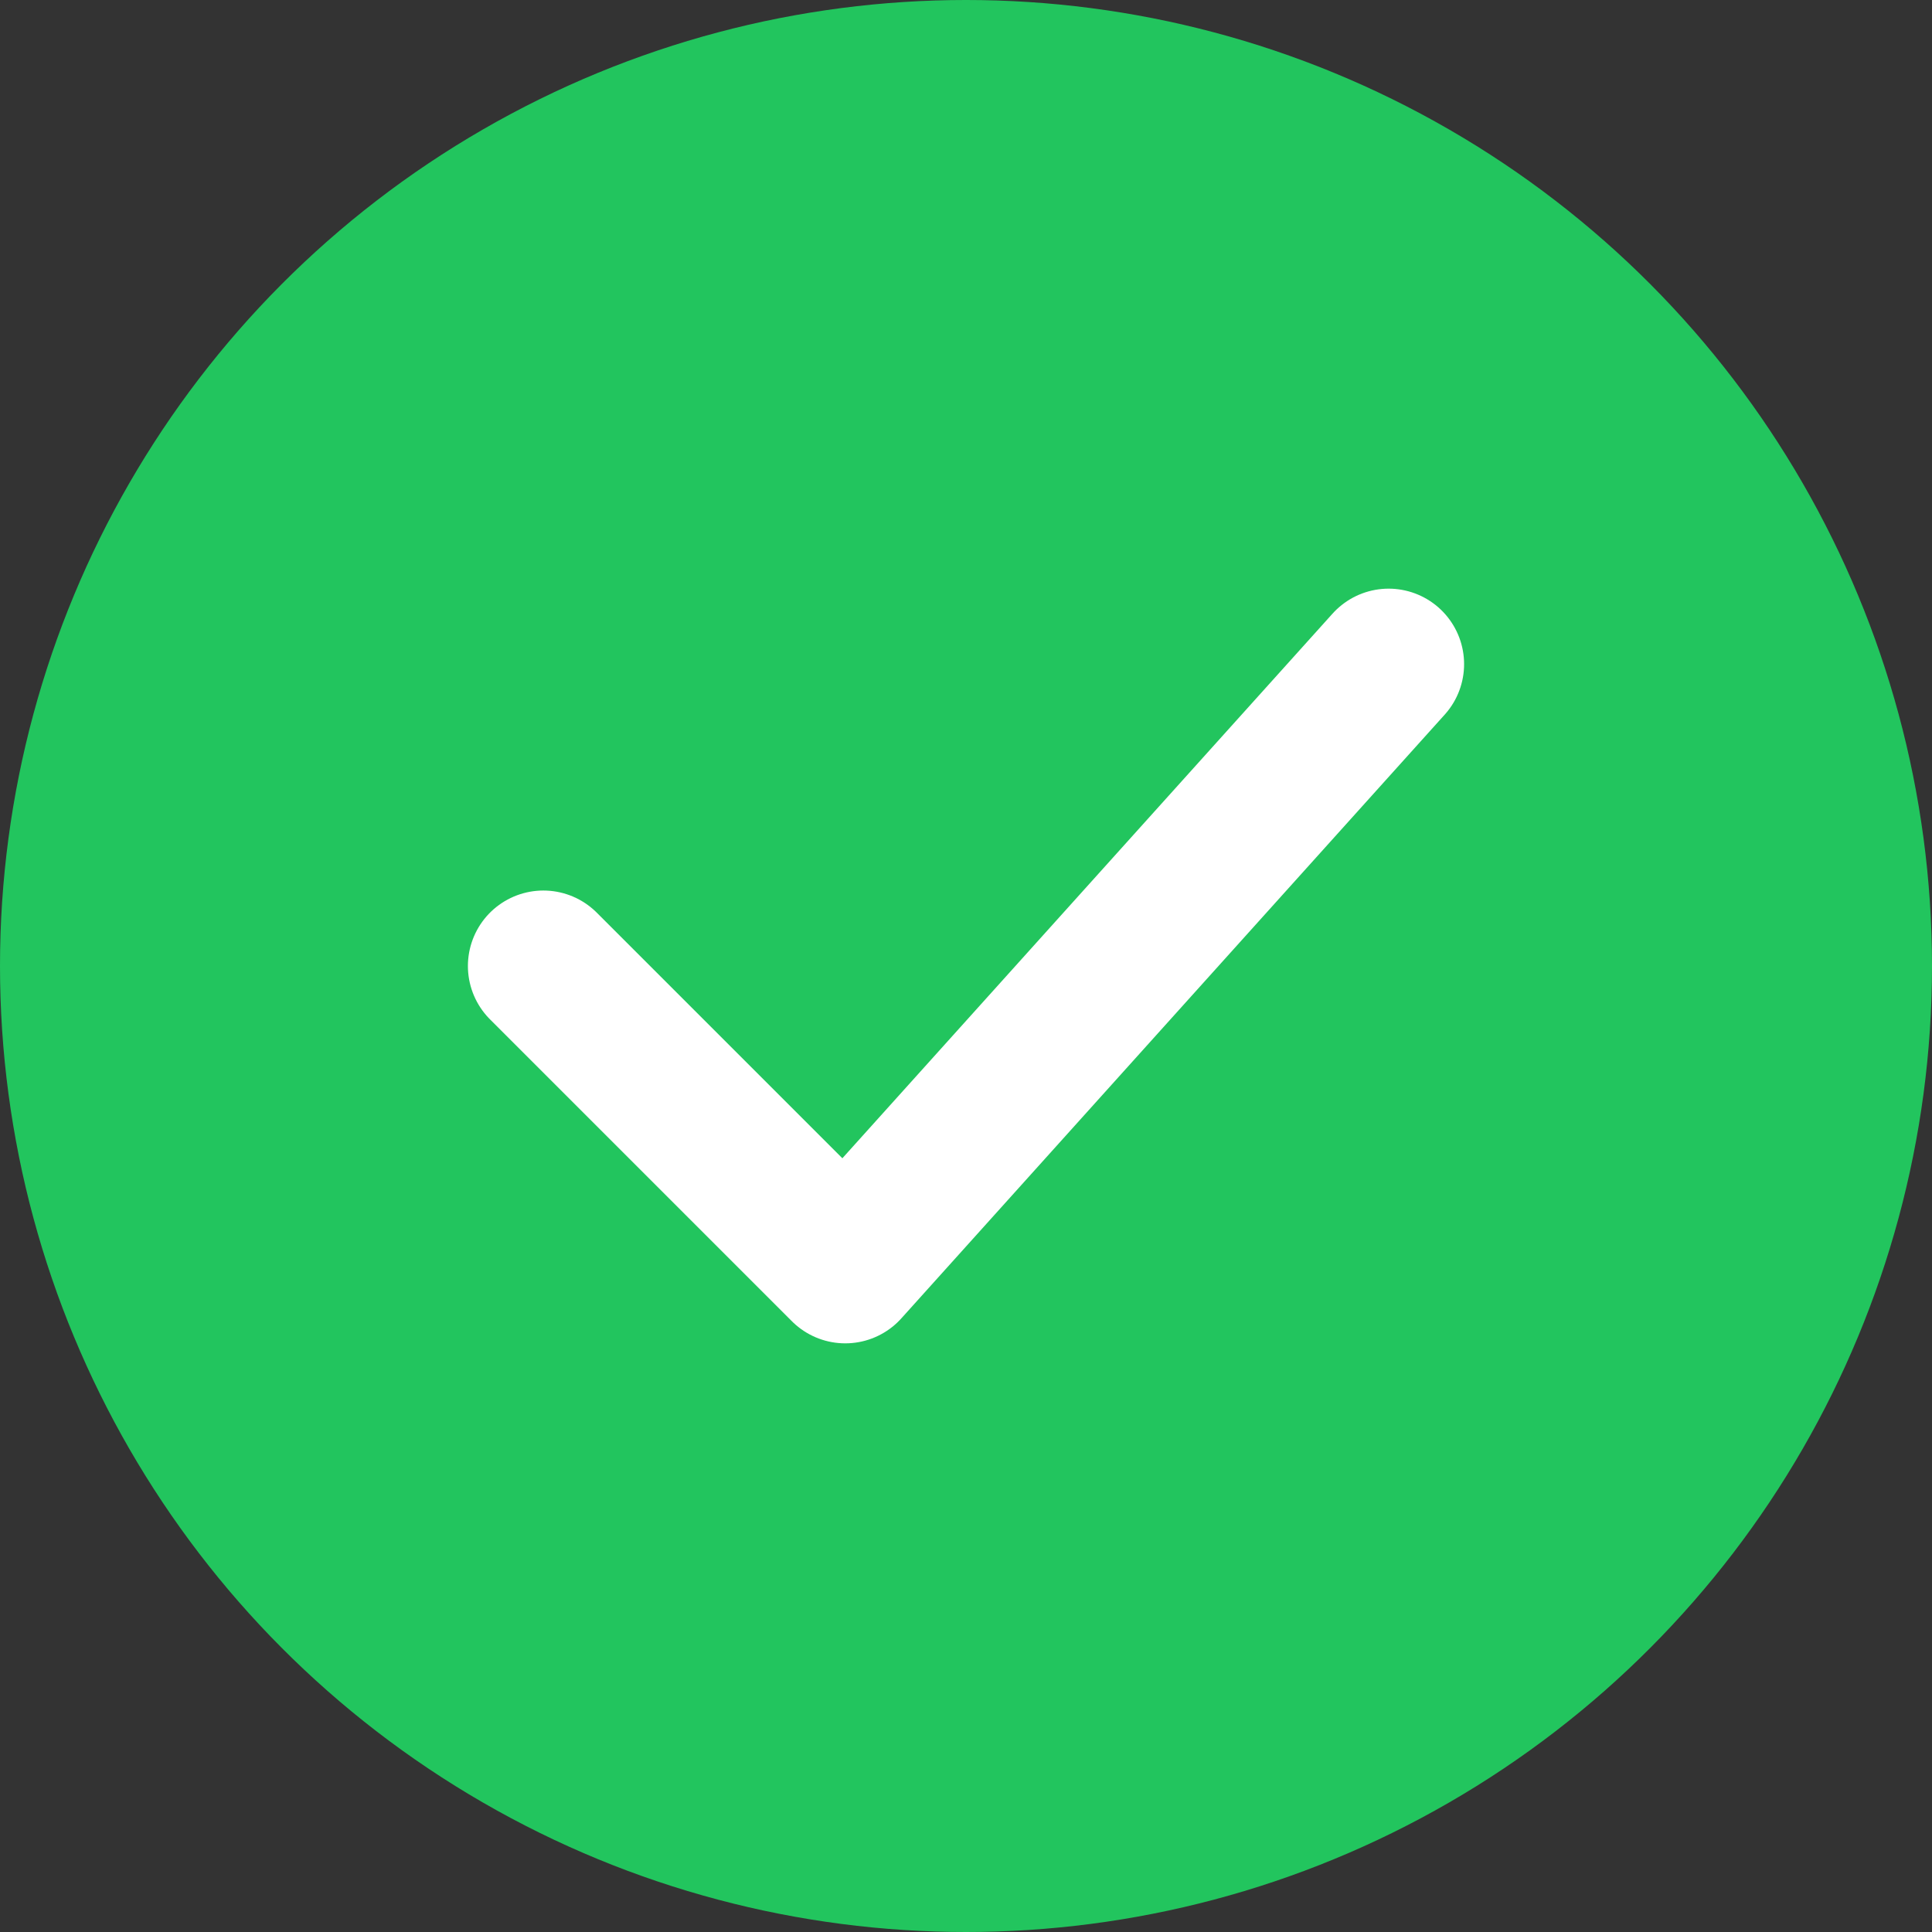
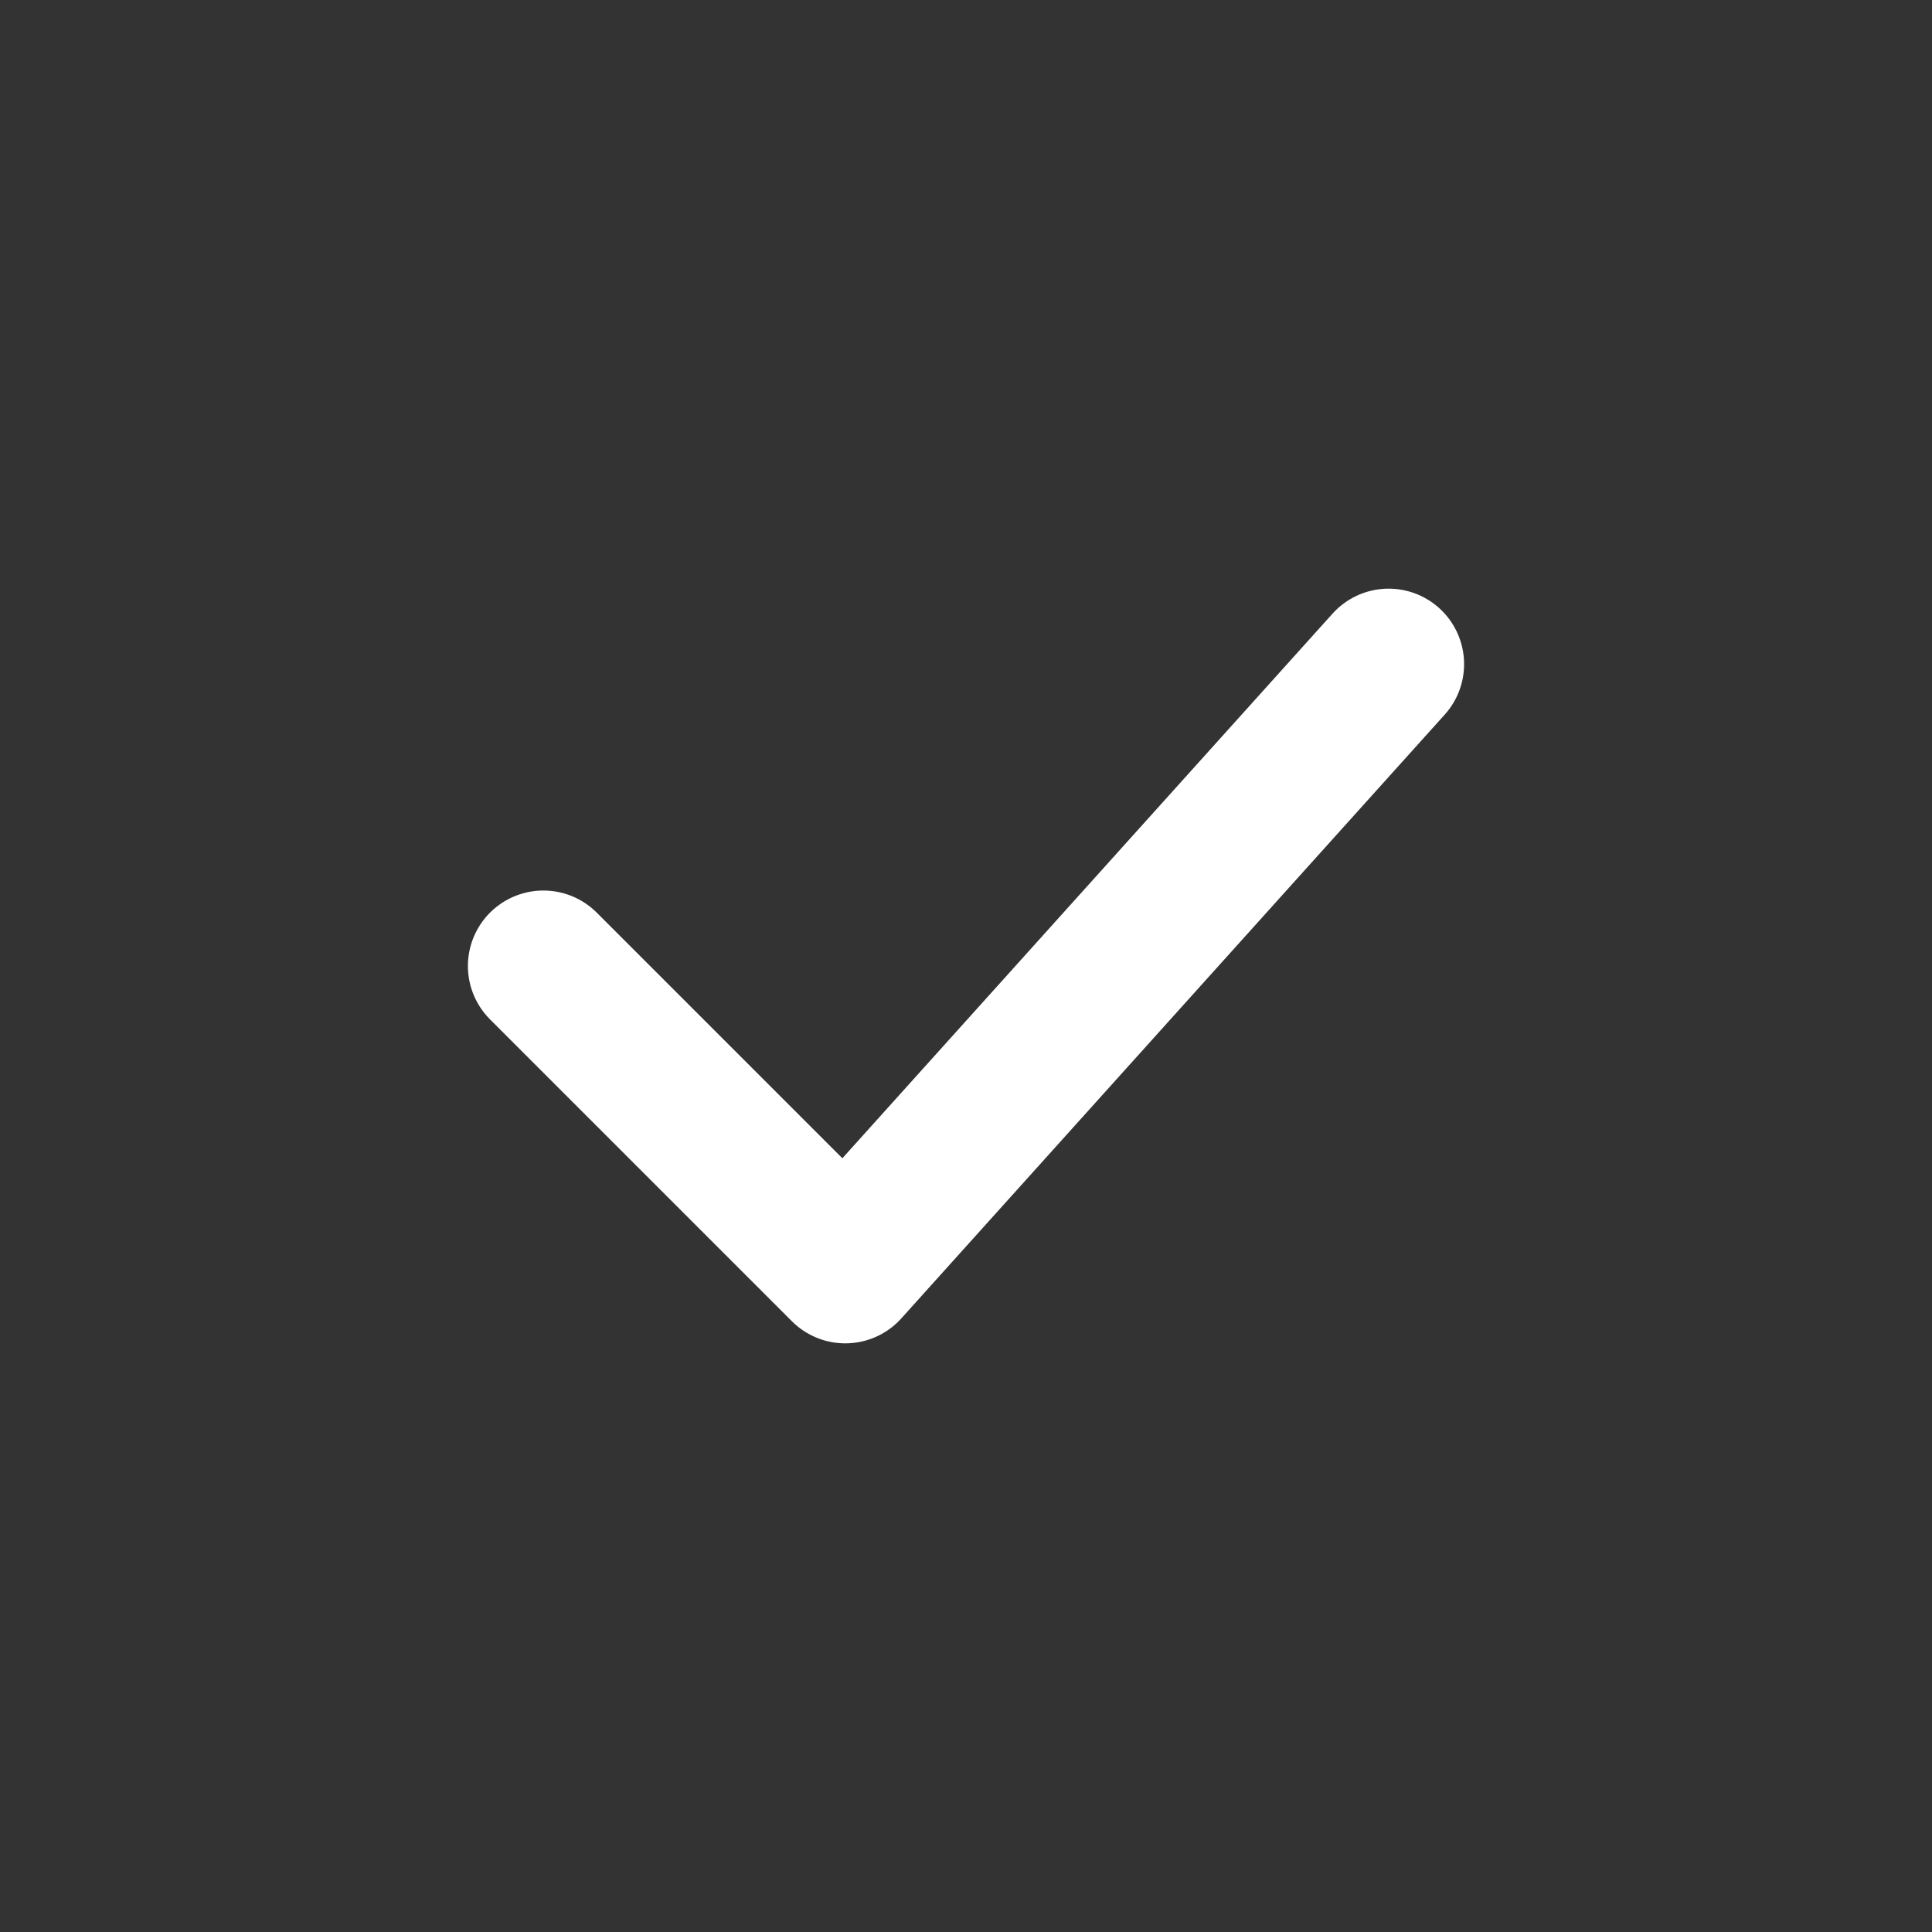
<svg xmlns="http://www.w3.org/2000/svg" width="32" height="32" viewBox="0 0 32 32" fill="none">
  <rect x="0" y="0" width="32" height="32" fill="#333333" stroke="none" />
-   <circle cx="16" cy="16" r="16" fill="#22C55E" />
  <path d="M9 16L14 21L23 11" stroke="white" stroke-width="2.5" stroke-linecap="round" stroke-linejoin="round" />
</svg>